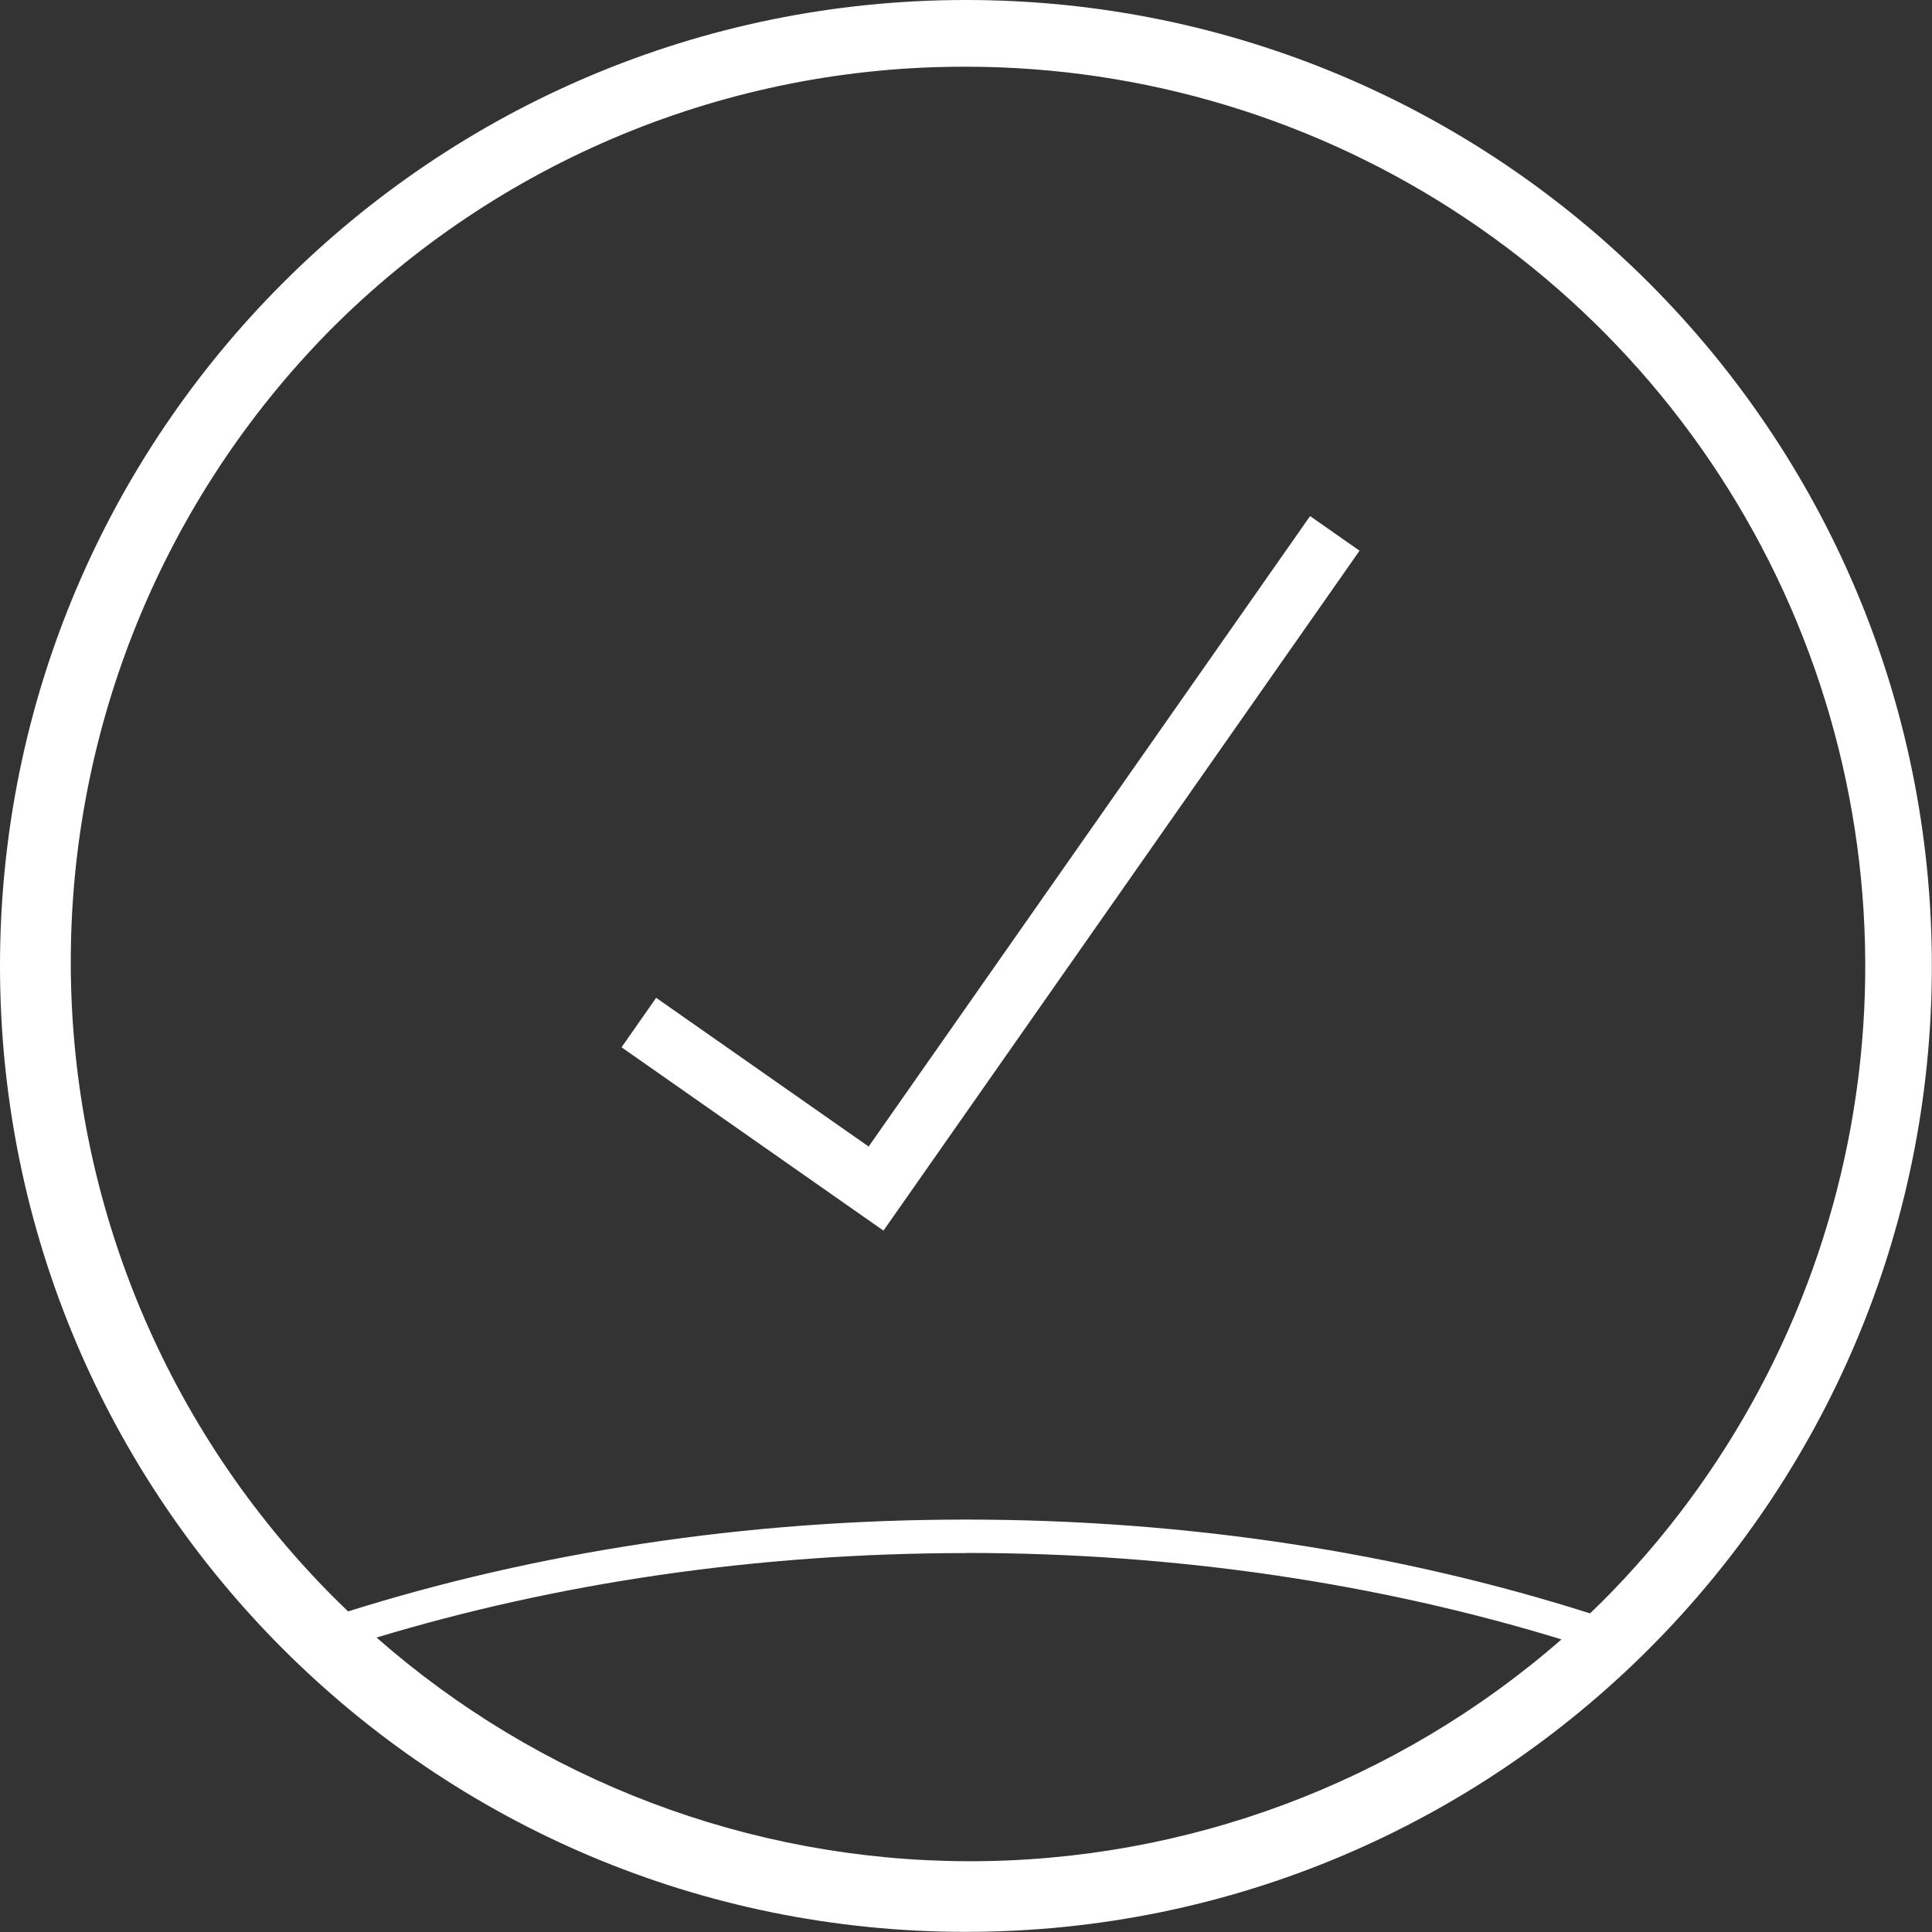
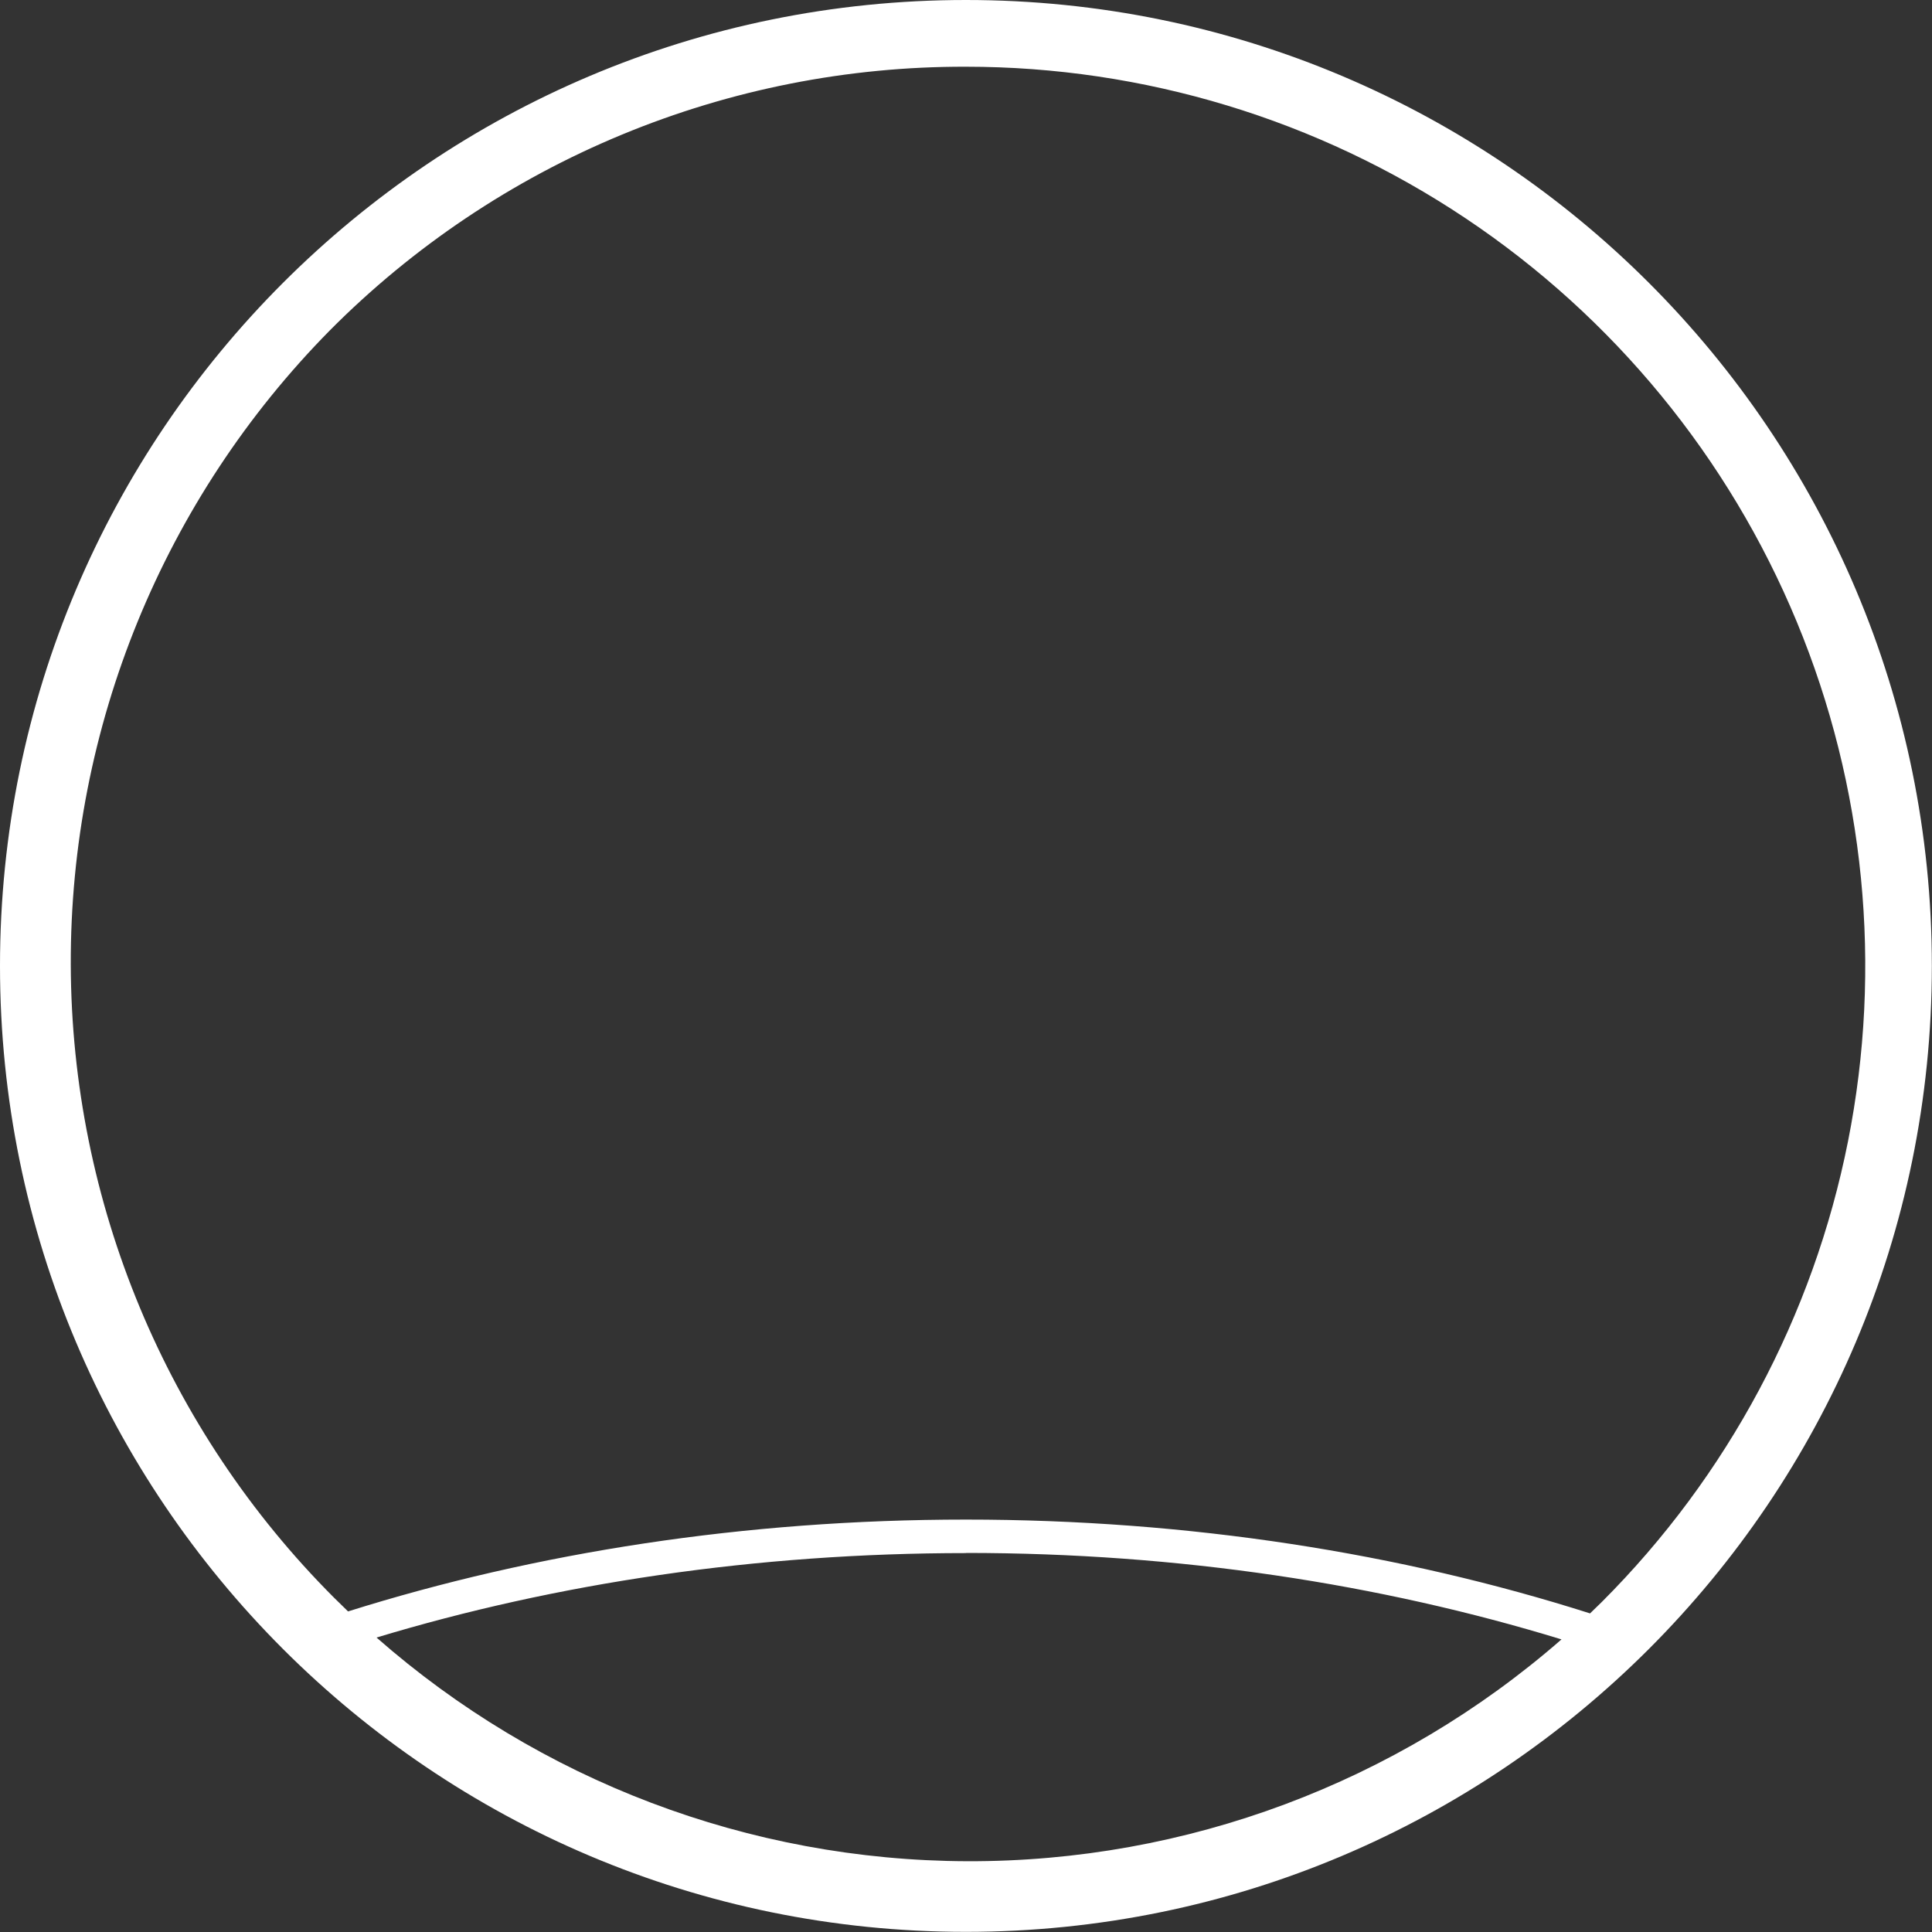
<svg xmlns="http://www.w3.org/2000/svg" width="120" height="120" viewBox="0 0 120 120" fill="none">
  <rect x="0" y="0" width="120" height="120" fill="#333333" stroke="none" />
  <g id="Pictos/Check" clip-path="url(#clip0_8855_11363)">
    <g id="picto">
-       <path d="M81.372 32.055L53.953 71.214L40.755 61.976L38.605 65.048L54.874 76.436L84.444 34.206L81.372 32.055Z" fill="white" />
      <path fill-rule="evenodd" clip-rule="evenodd" d="M59.995 0C26.862 0 0 26.862 0 59.995C0 93.129 26.862 119.991 59.995 119.991C93.129 119.991 119.991 93.129 119.991 59.995C119.991 26.862 93.138 0 59.995 0ZM59.995 4.144C71.043 4.144 81.842 7.419 91.028 13.557C100.214 19.694 107.373 28.417 111.602 38.624C115.83 48.83 116.936 60.061 114.782 70.896C112.627 81.731 107.308 91.684 99.496 99.496C99.253 99.737 99.007 99.975 98.76 100.211C87.018 96.474 73.863 94.384 59.996 94.384C46.268 94.384 33.26 96.428 21.619 100.088C21.329 99.81 21.041 99.529 20.756 99.244C10.325 88.812 4.443 74.678 4.396 59.926C4.349 45.174 10.139 31.002 20.504 20.504C25.678 15.301 31.832 11.177 38.611 8.369C45.39 5.561 52.658 4.125 59.995 4.144ZM59.996 96.456C73.201 96.456 85.743 98.381 96.987 101.826C86.795 110.724 73.681 115.648 60.074 115.604C46.528 115.56 33.503 110.598 23.387 101.711C34.541 98.339 46.953 96.465 60.011 96.465L59.996 96.456Z" fill="white" />
    </g>
  </g>
  <defs>
    <clipPath id="clip0_8855_11363">
      <rect width="120" height="120" fill="white" />
    </clipPath>
  </defs>
</svg>